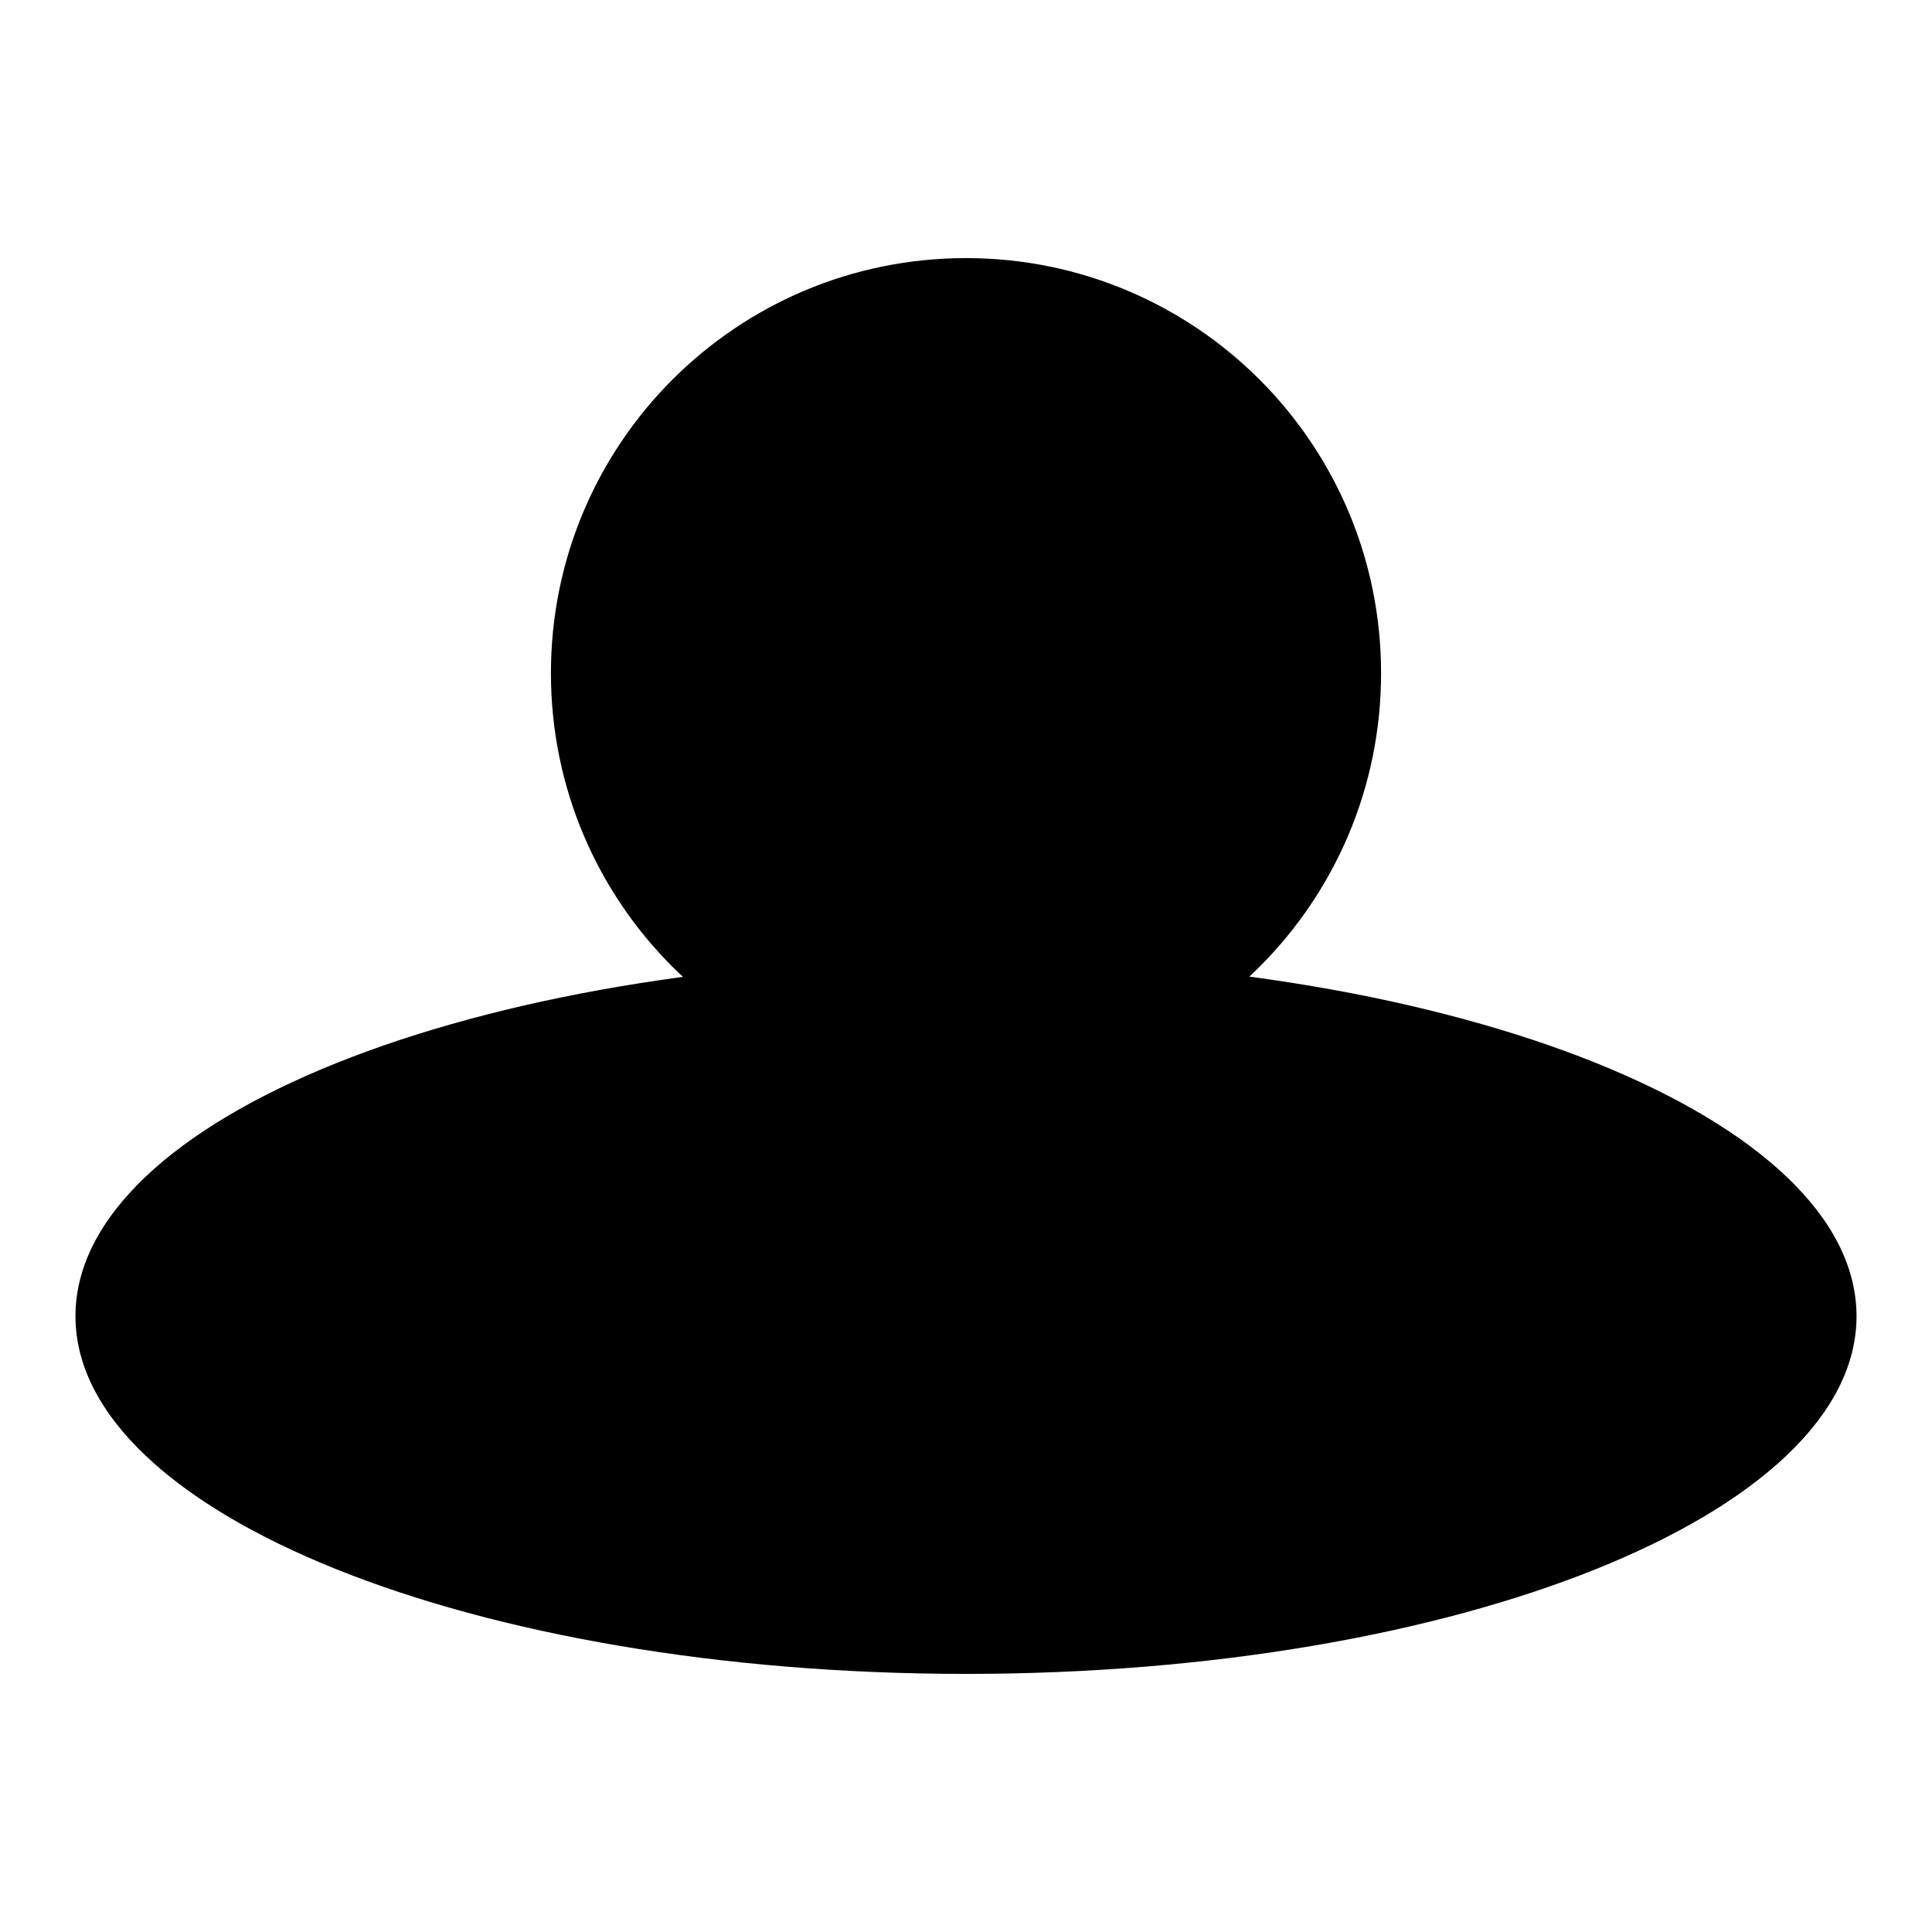
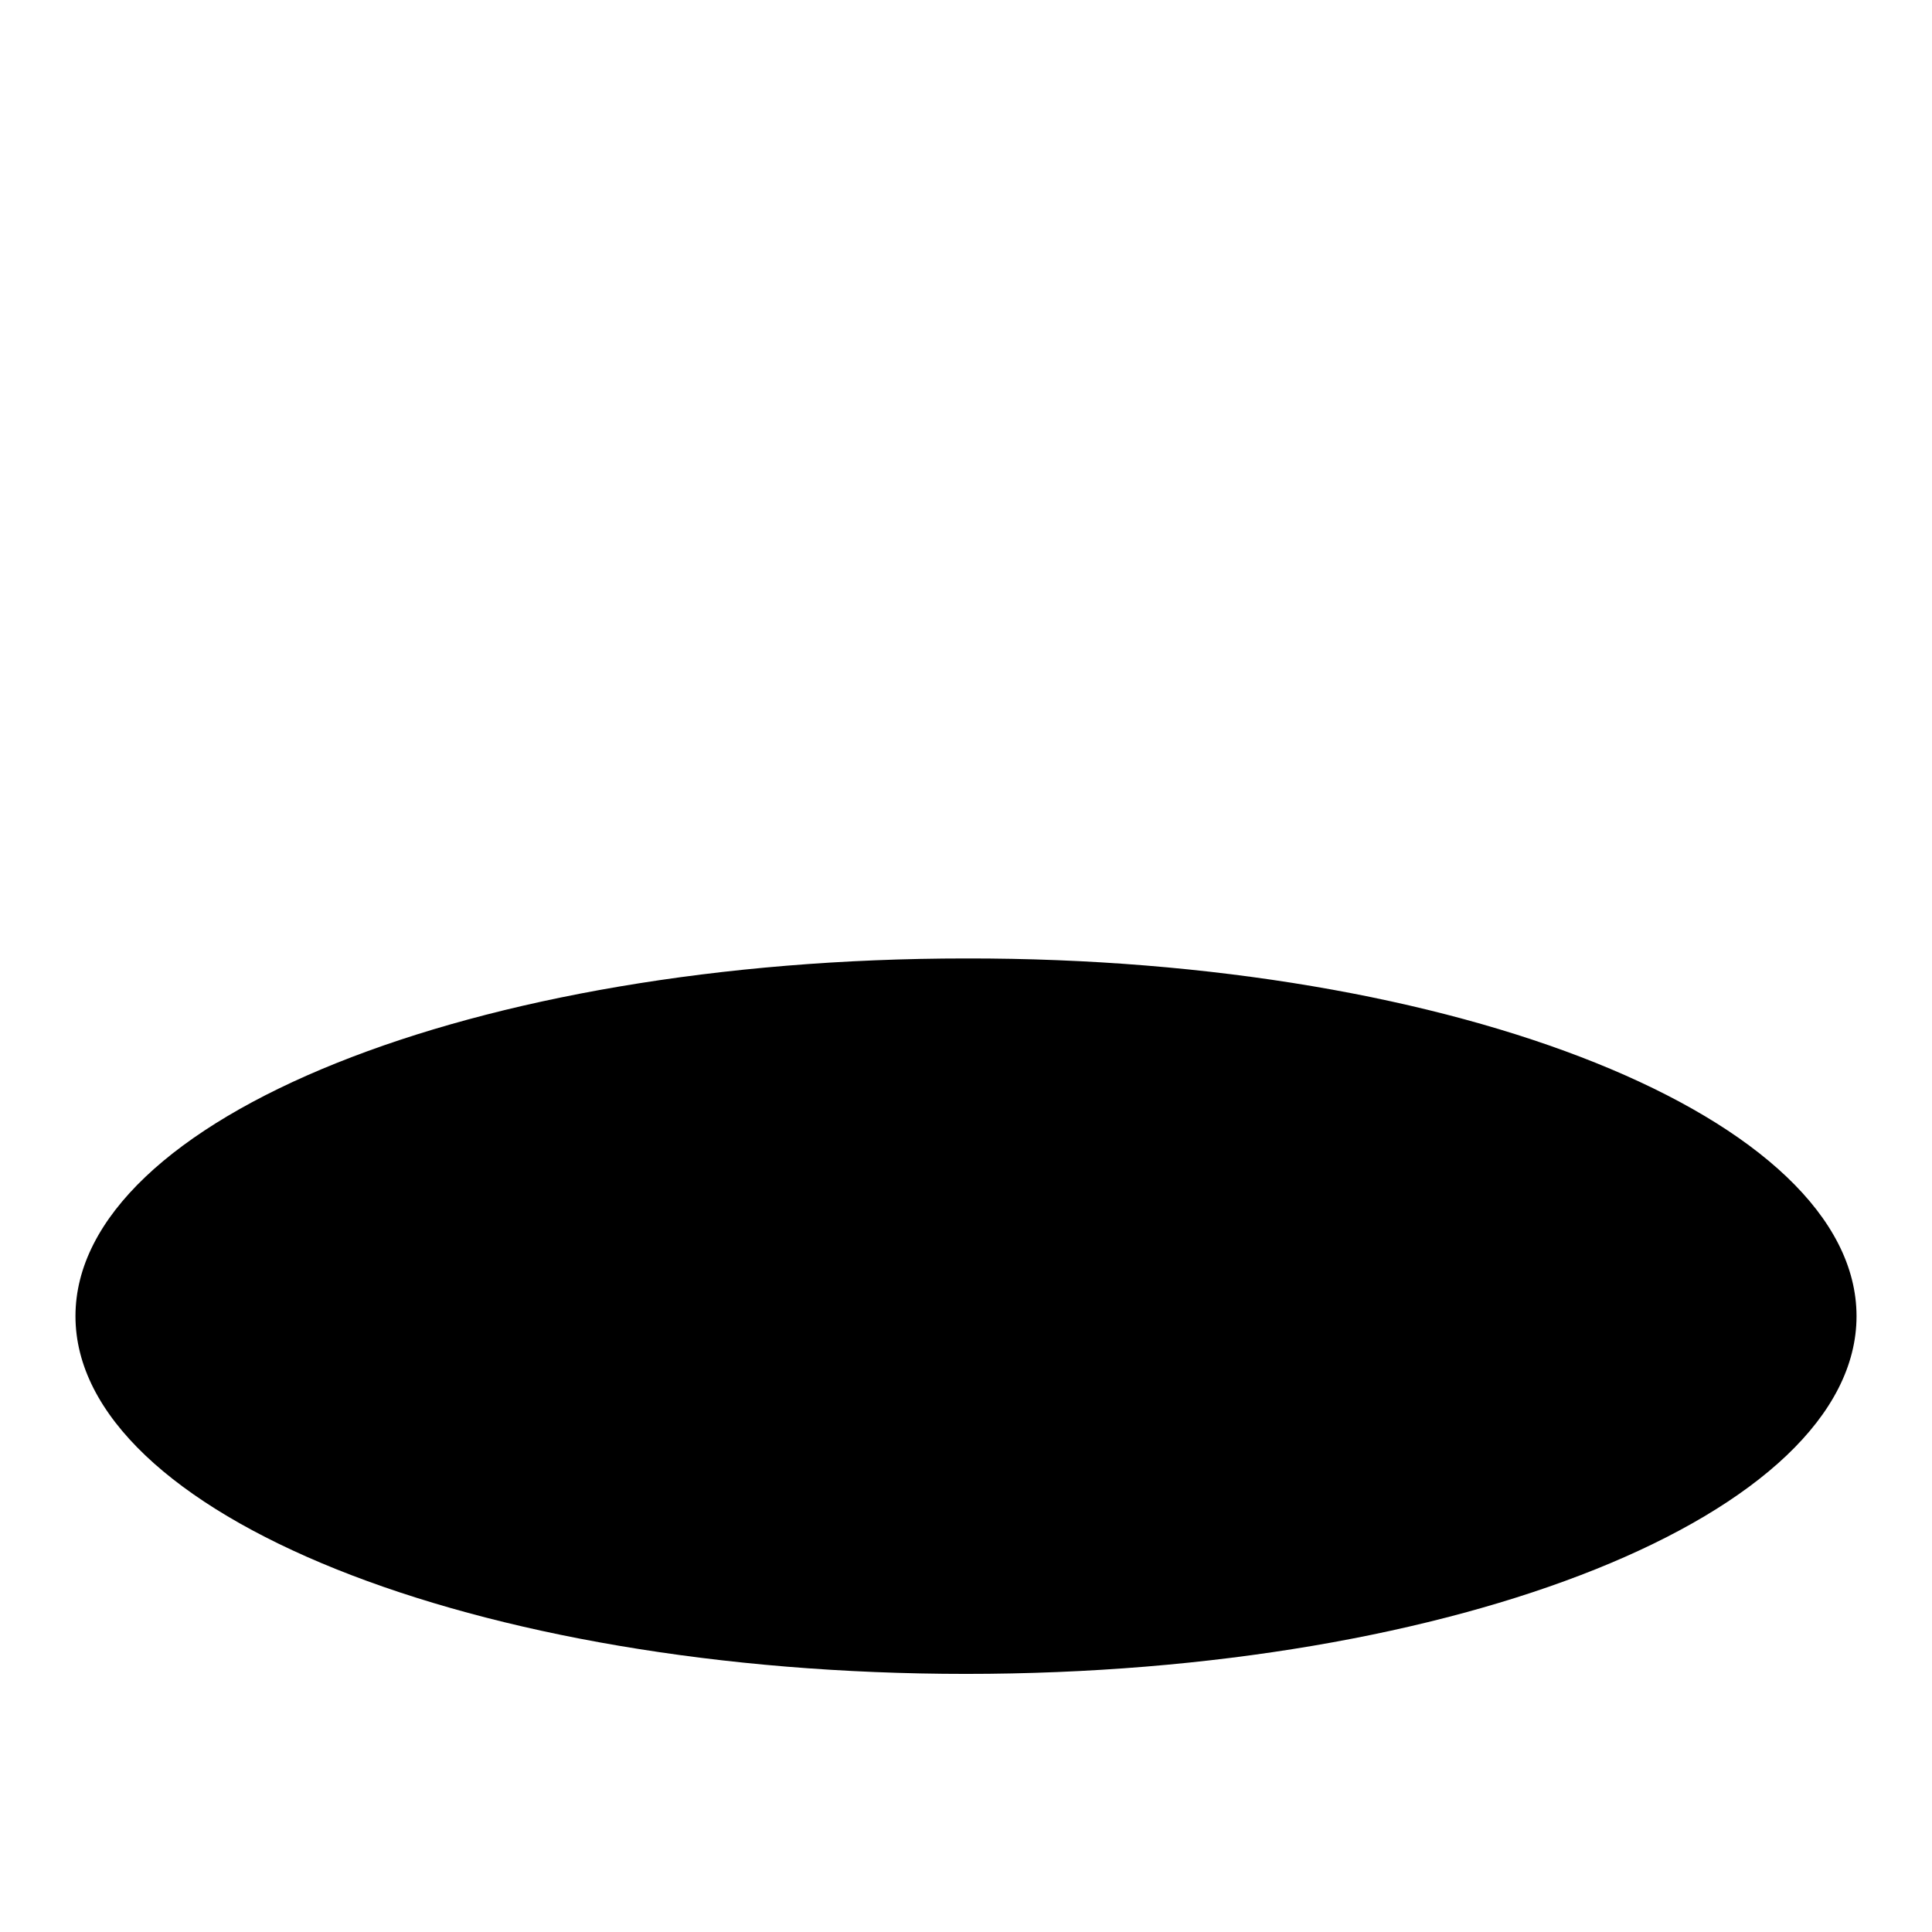
<svg xmlns="http://www.w3.org/2000/svg" version="1.1" x="0px" y="0px" viewBox="0 0 256 256" enable-background="new 0 0 256 256" xml:space="preserve">
  <g>
    <g>
-       <path fill="#000000" d="M183,89.2c0,30.4-24.6,55-55,55c-30.4,0-55-24.6-55-55c0-30.4,24.6-55,55-55C158.4,34.2,183,58.8,183,89.2z" />
      <path fill="#000000" d="M246,174.4c0,26.2-52.8,47.4-118,47.4c-65.2,0-118-21.2-118-47.4c0-26.2,52.8-47.4,118-47.4C193.2,126.9,246,148.2,246,174.4z" />
    </g>
  </g>
</svg>